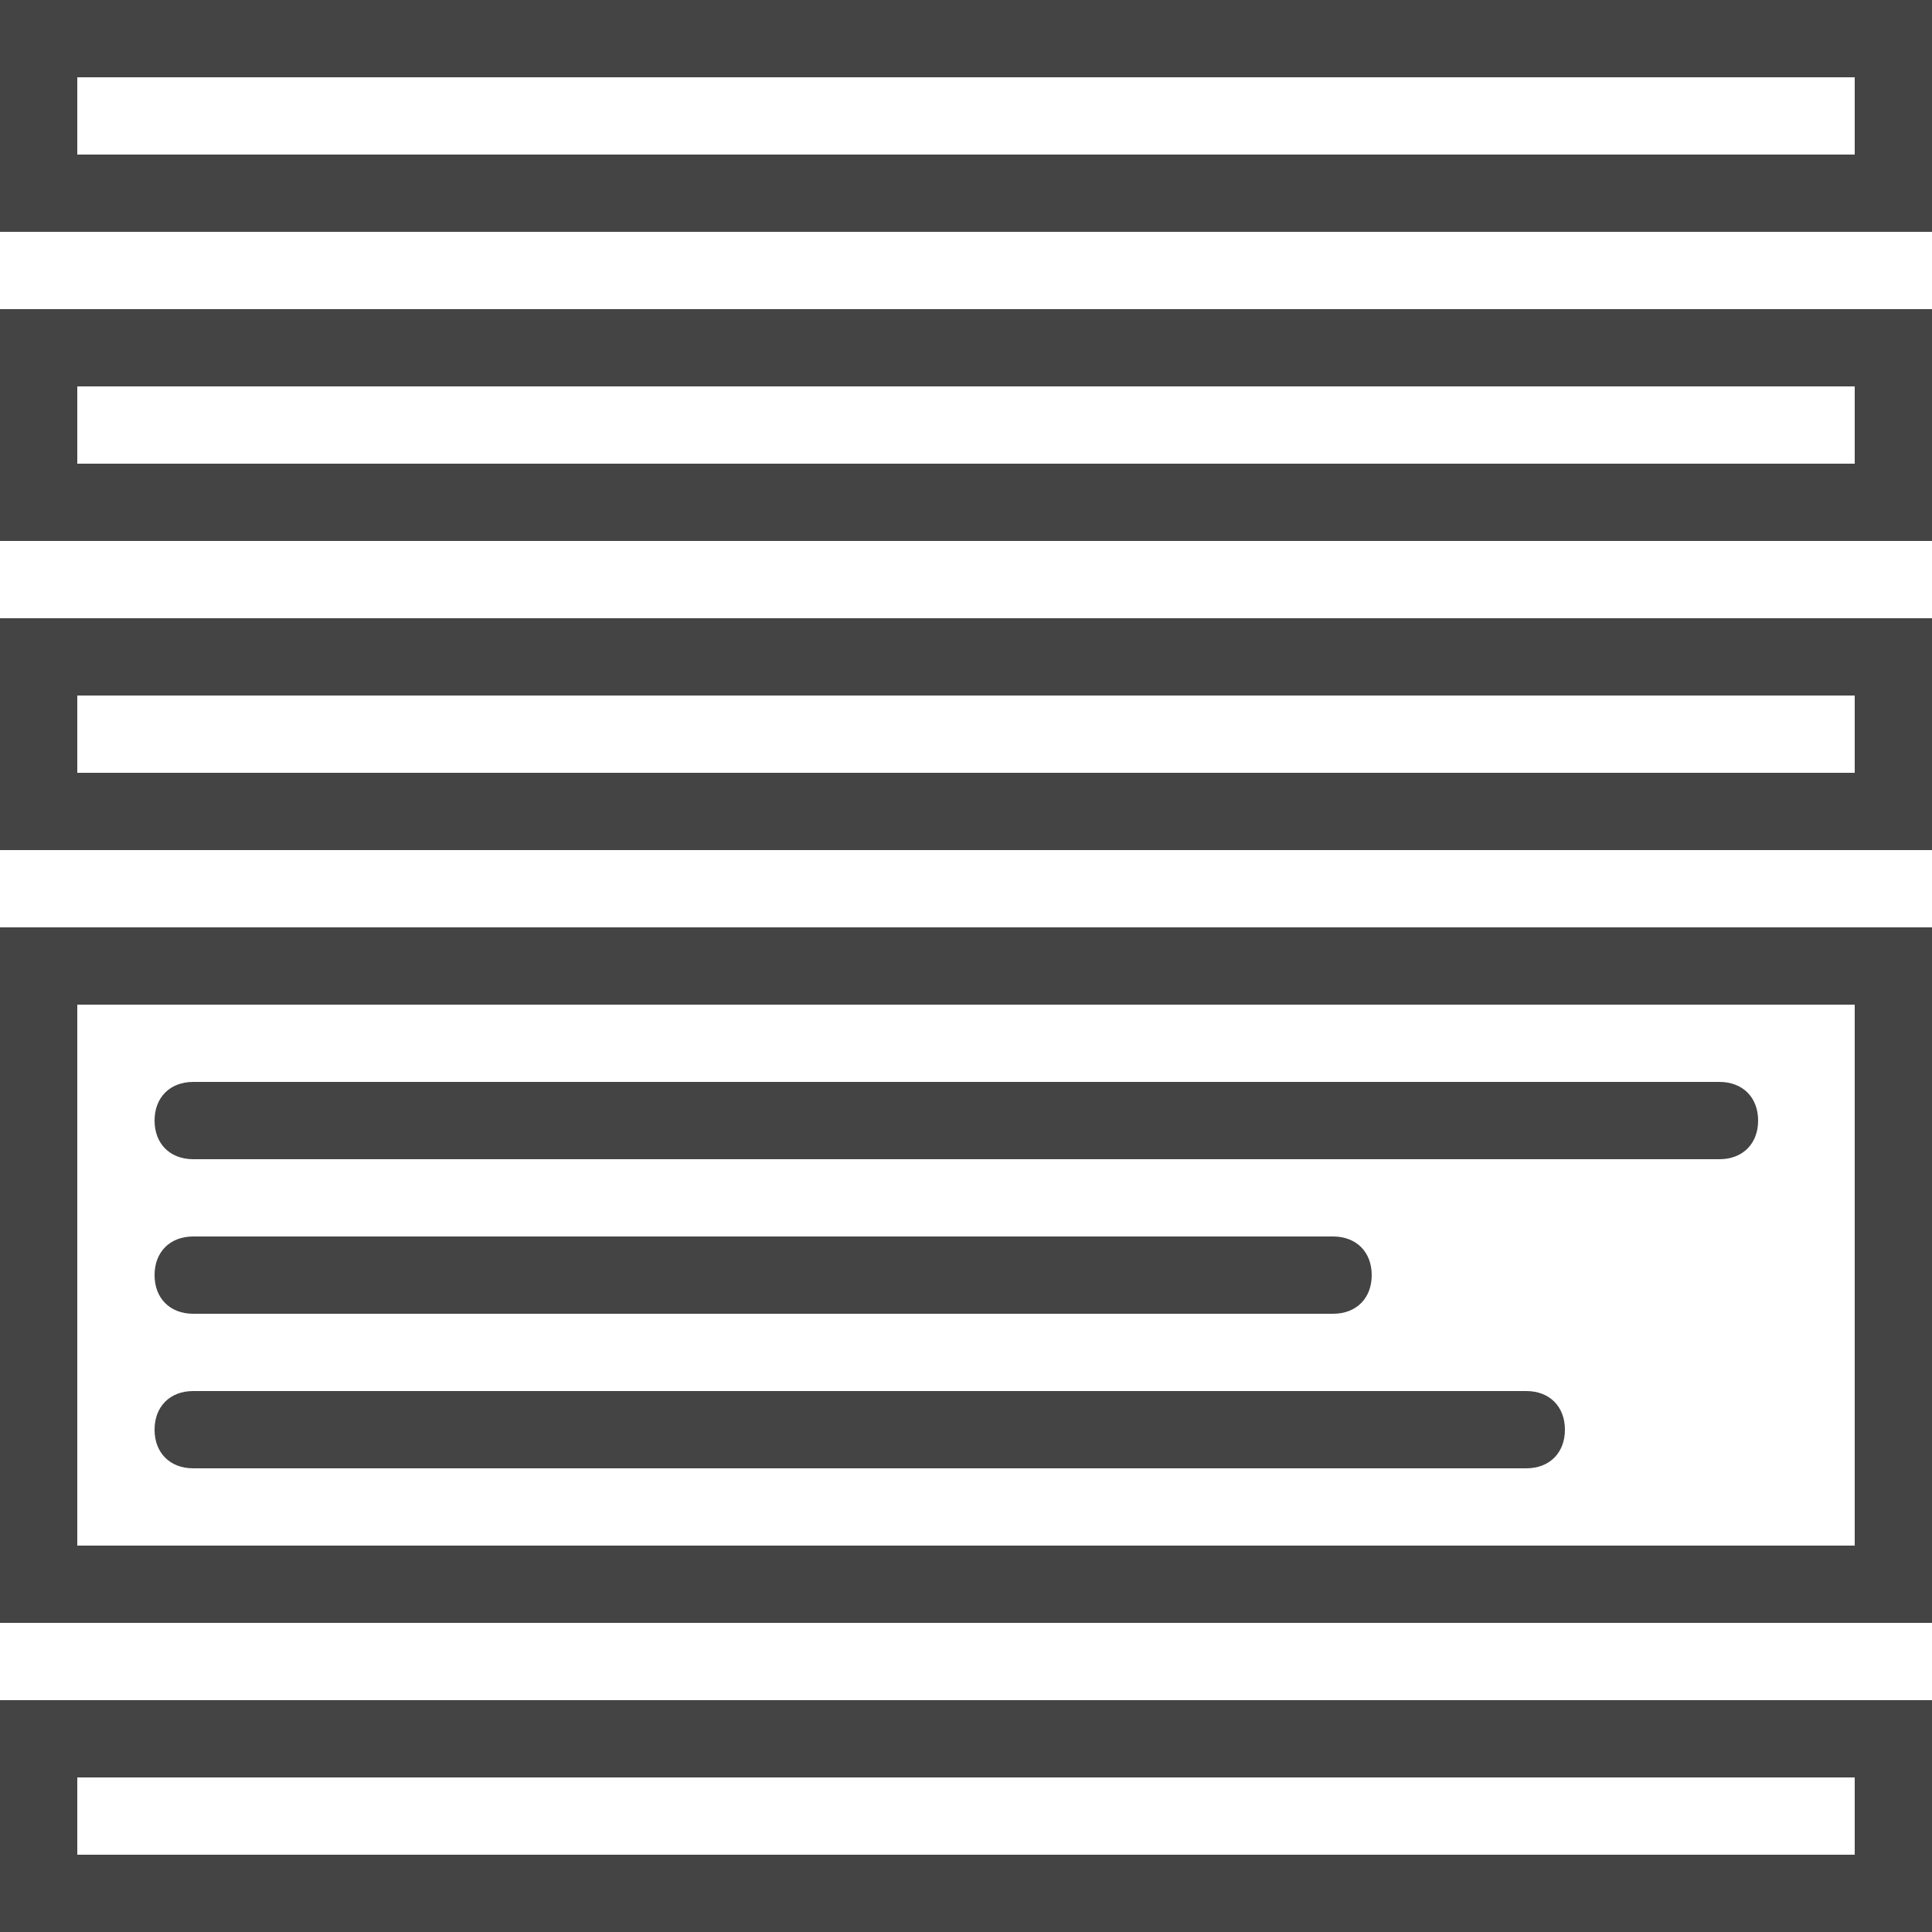
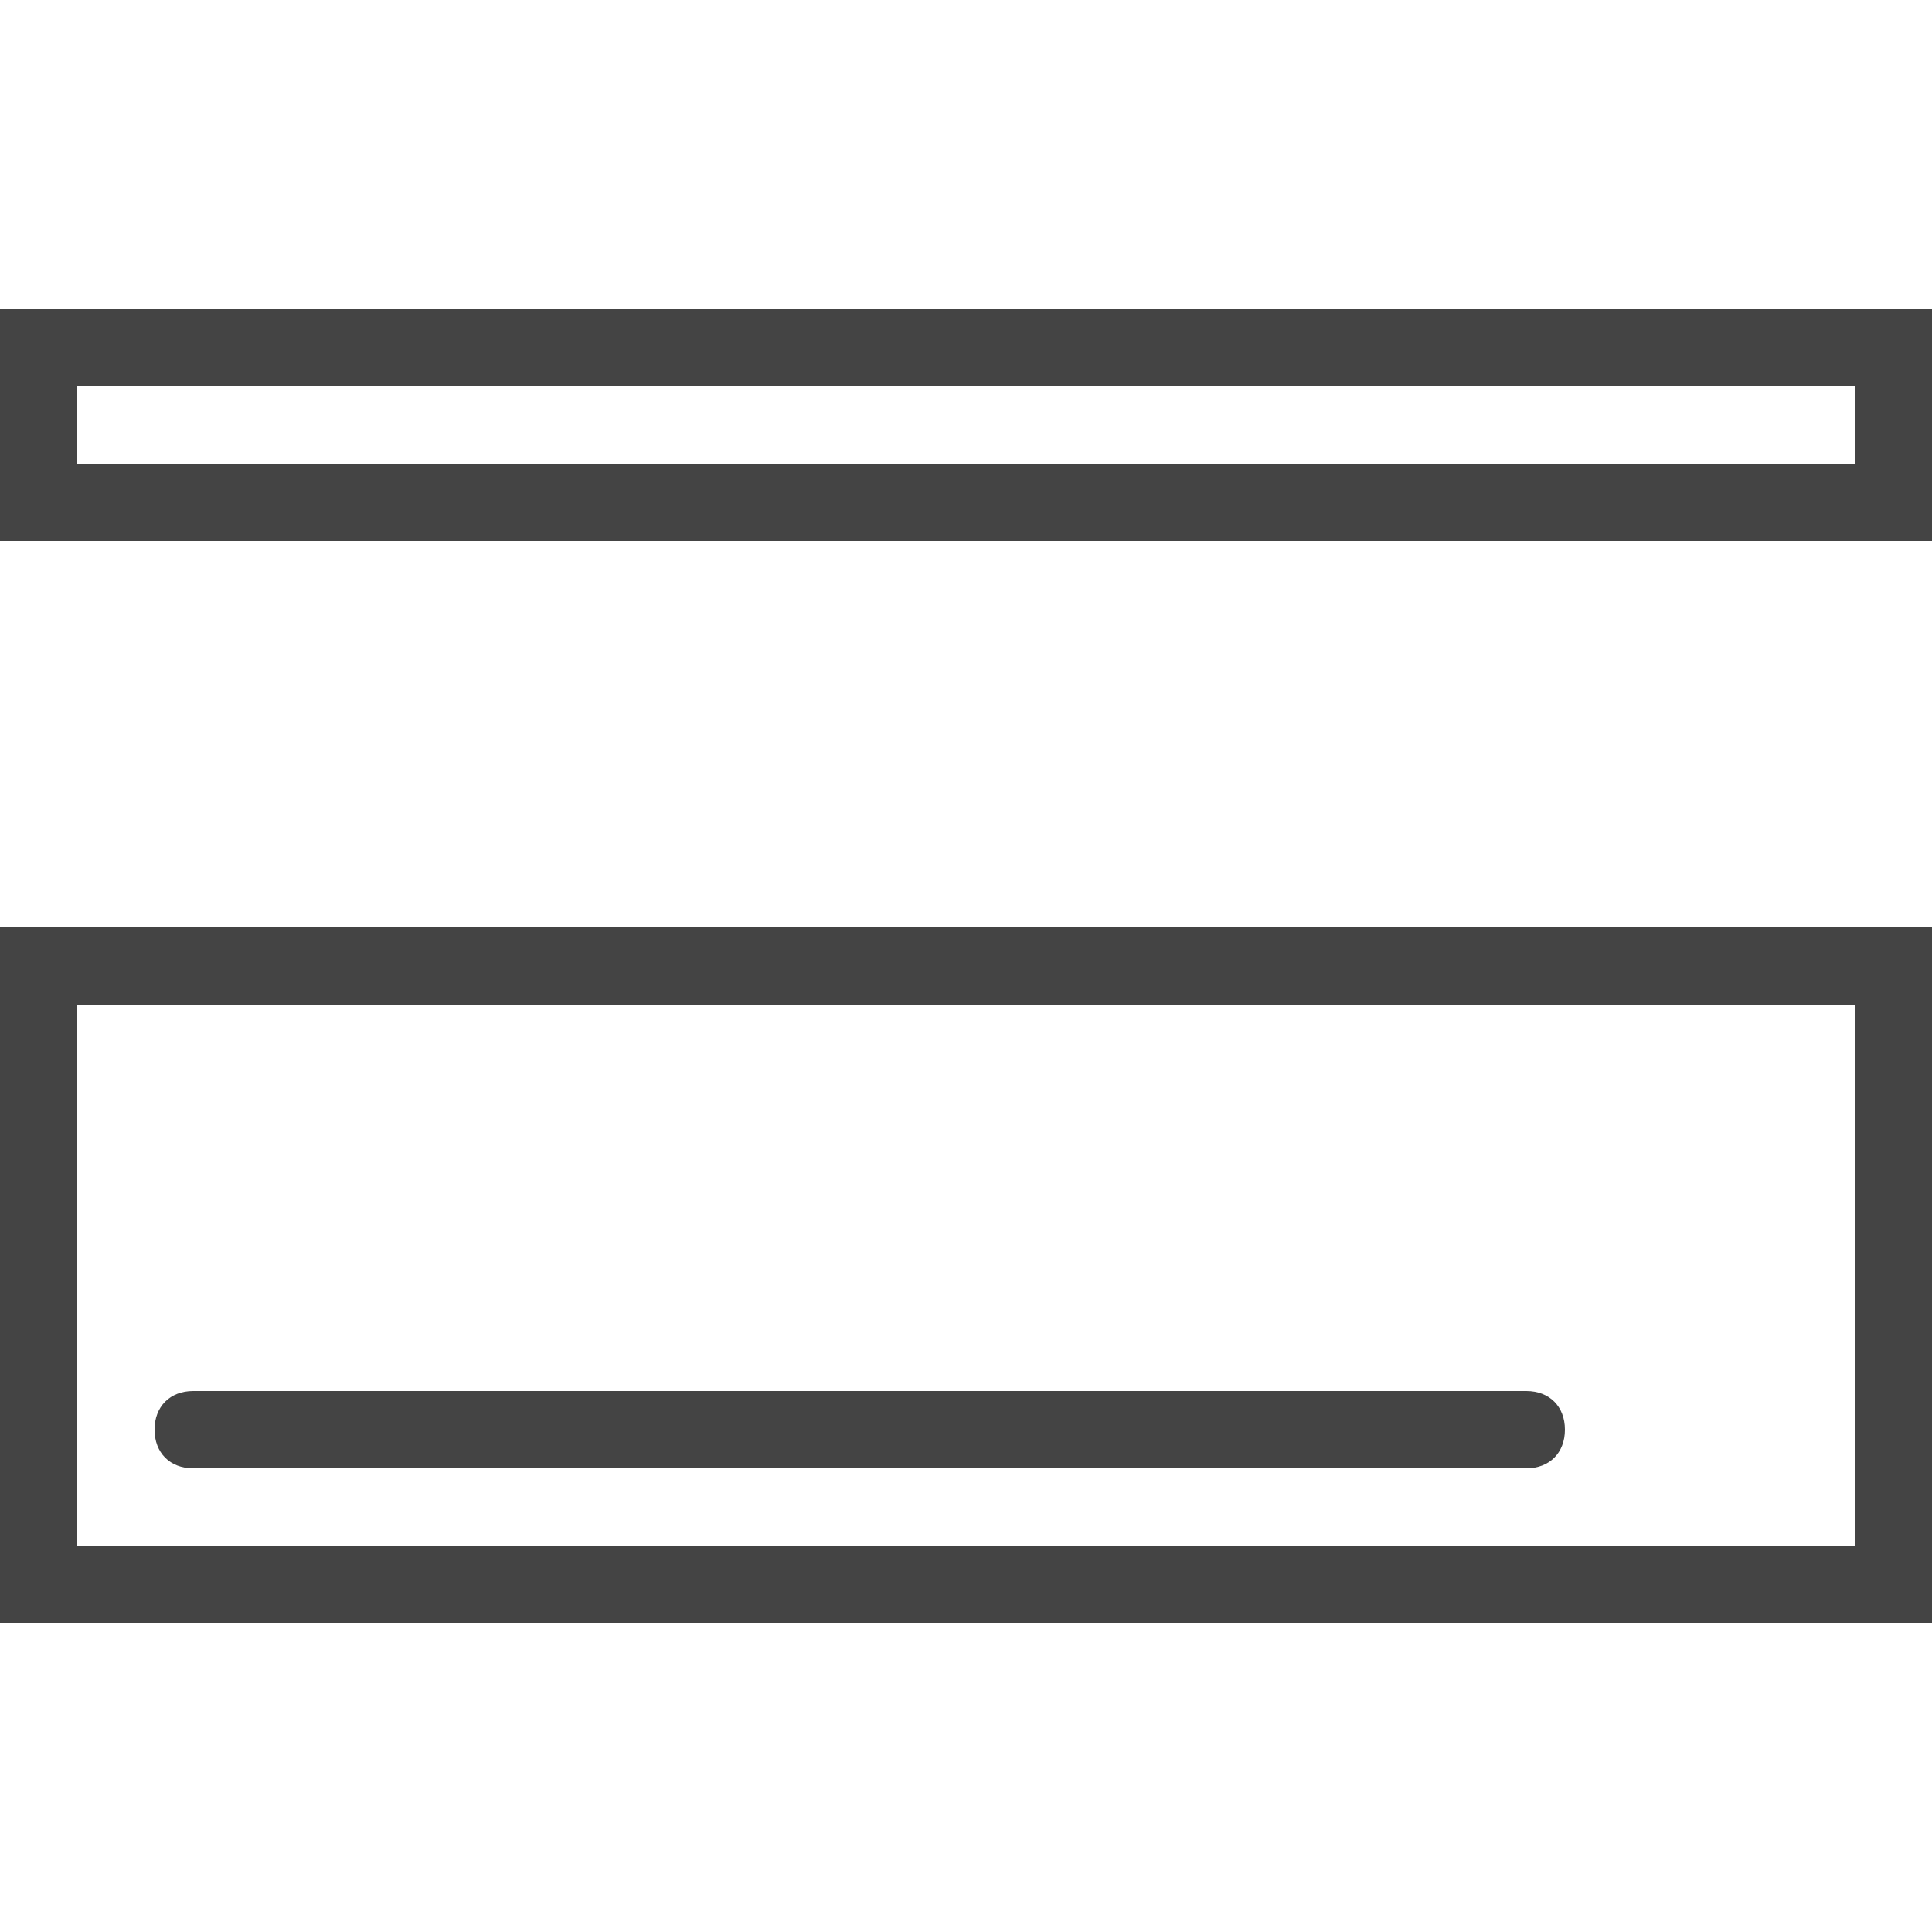
<svg xmlns="http://www.w3.org/2000/svg" version="1.1" id="Layer_1" x="0px" y="0px" viewBox="0 0 50 50" style="enable-background:new 0 0 50 50;" xml:space="preserve">
  <style type="text/css">
	.st0{fill:#444444;}
</style>
  <g>
    <path class="st0" d="M48,10v2H2v-2H48 M50,8H0v6h50V8L50,8z" />
  </g>
  <g>
-     <path class="st0" d="M48,18v2H2v-2H48 M50,16H0v6h50V16L50,16z" />
-   </g>
+     </g>
  <g>
    <path class="st0" d="M48,26v14H2V26H48 M50,24H0v18h50V24L50,24z" />
  </g>
  <g>
-     <path class="st0" d="M44.5,30H5c-0.6,0-1-0.4-1-1s0.4-1,1-1h39.5c0.6,0,1,0.4,1,1S45.1,30,44.5,30z" />
-   </g>
+     </g>
  <g>
-     <path class="st0" d="M34.5,34H5c-0.6,0-1-0.4-1-1s0.4-1,1-1h29.5c0.6,0,1,0.4,1,1S35.1,34,34.5,34z" />
-   </g>
+     </g>
  <g>
    <path class="st0" d="M39.5,38H5c-0.6,0-1-0.4-1-1s0.4-1,1-1h34.5c0.6,0,1,0.4,1,1S40.1,38,39.5,38z" />
  </g>
  <g>
-     <path class="st0" d="M48,2v2H2V2H48 M50,0H0v6h50V0L50,0z" />
-   </g>
+     </g>
  <g>
-     <path class="st0" d="M48,46v2H2v-2H48 M50,44H0v6h50V44L50,44z" />
-   </g>
+     </g>
</svg>